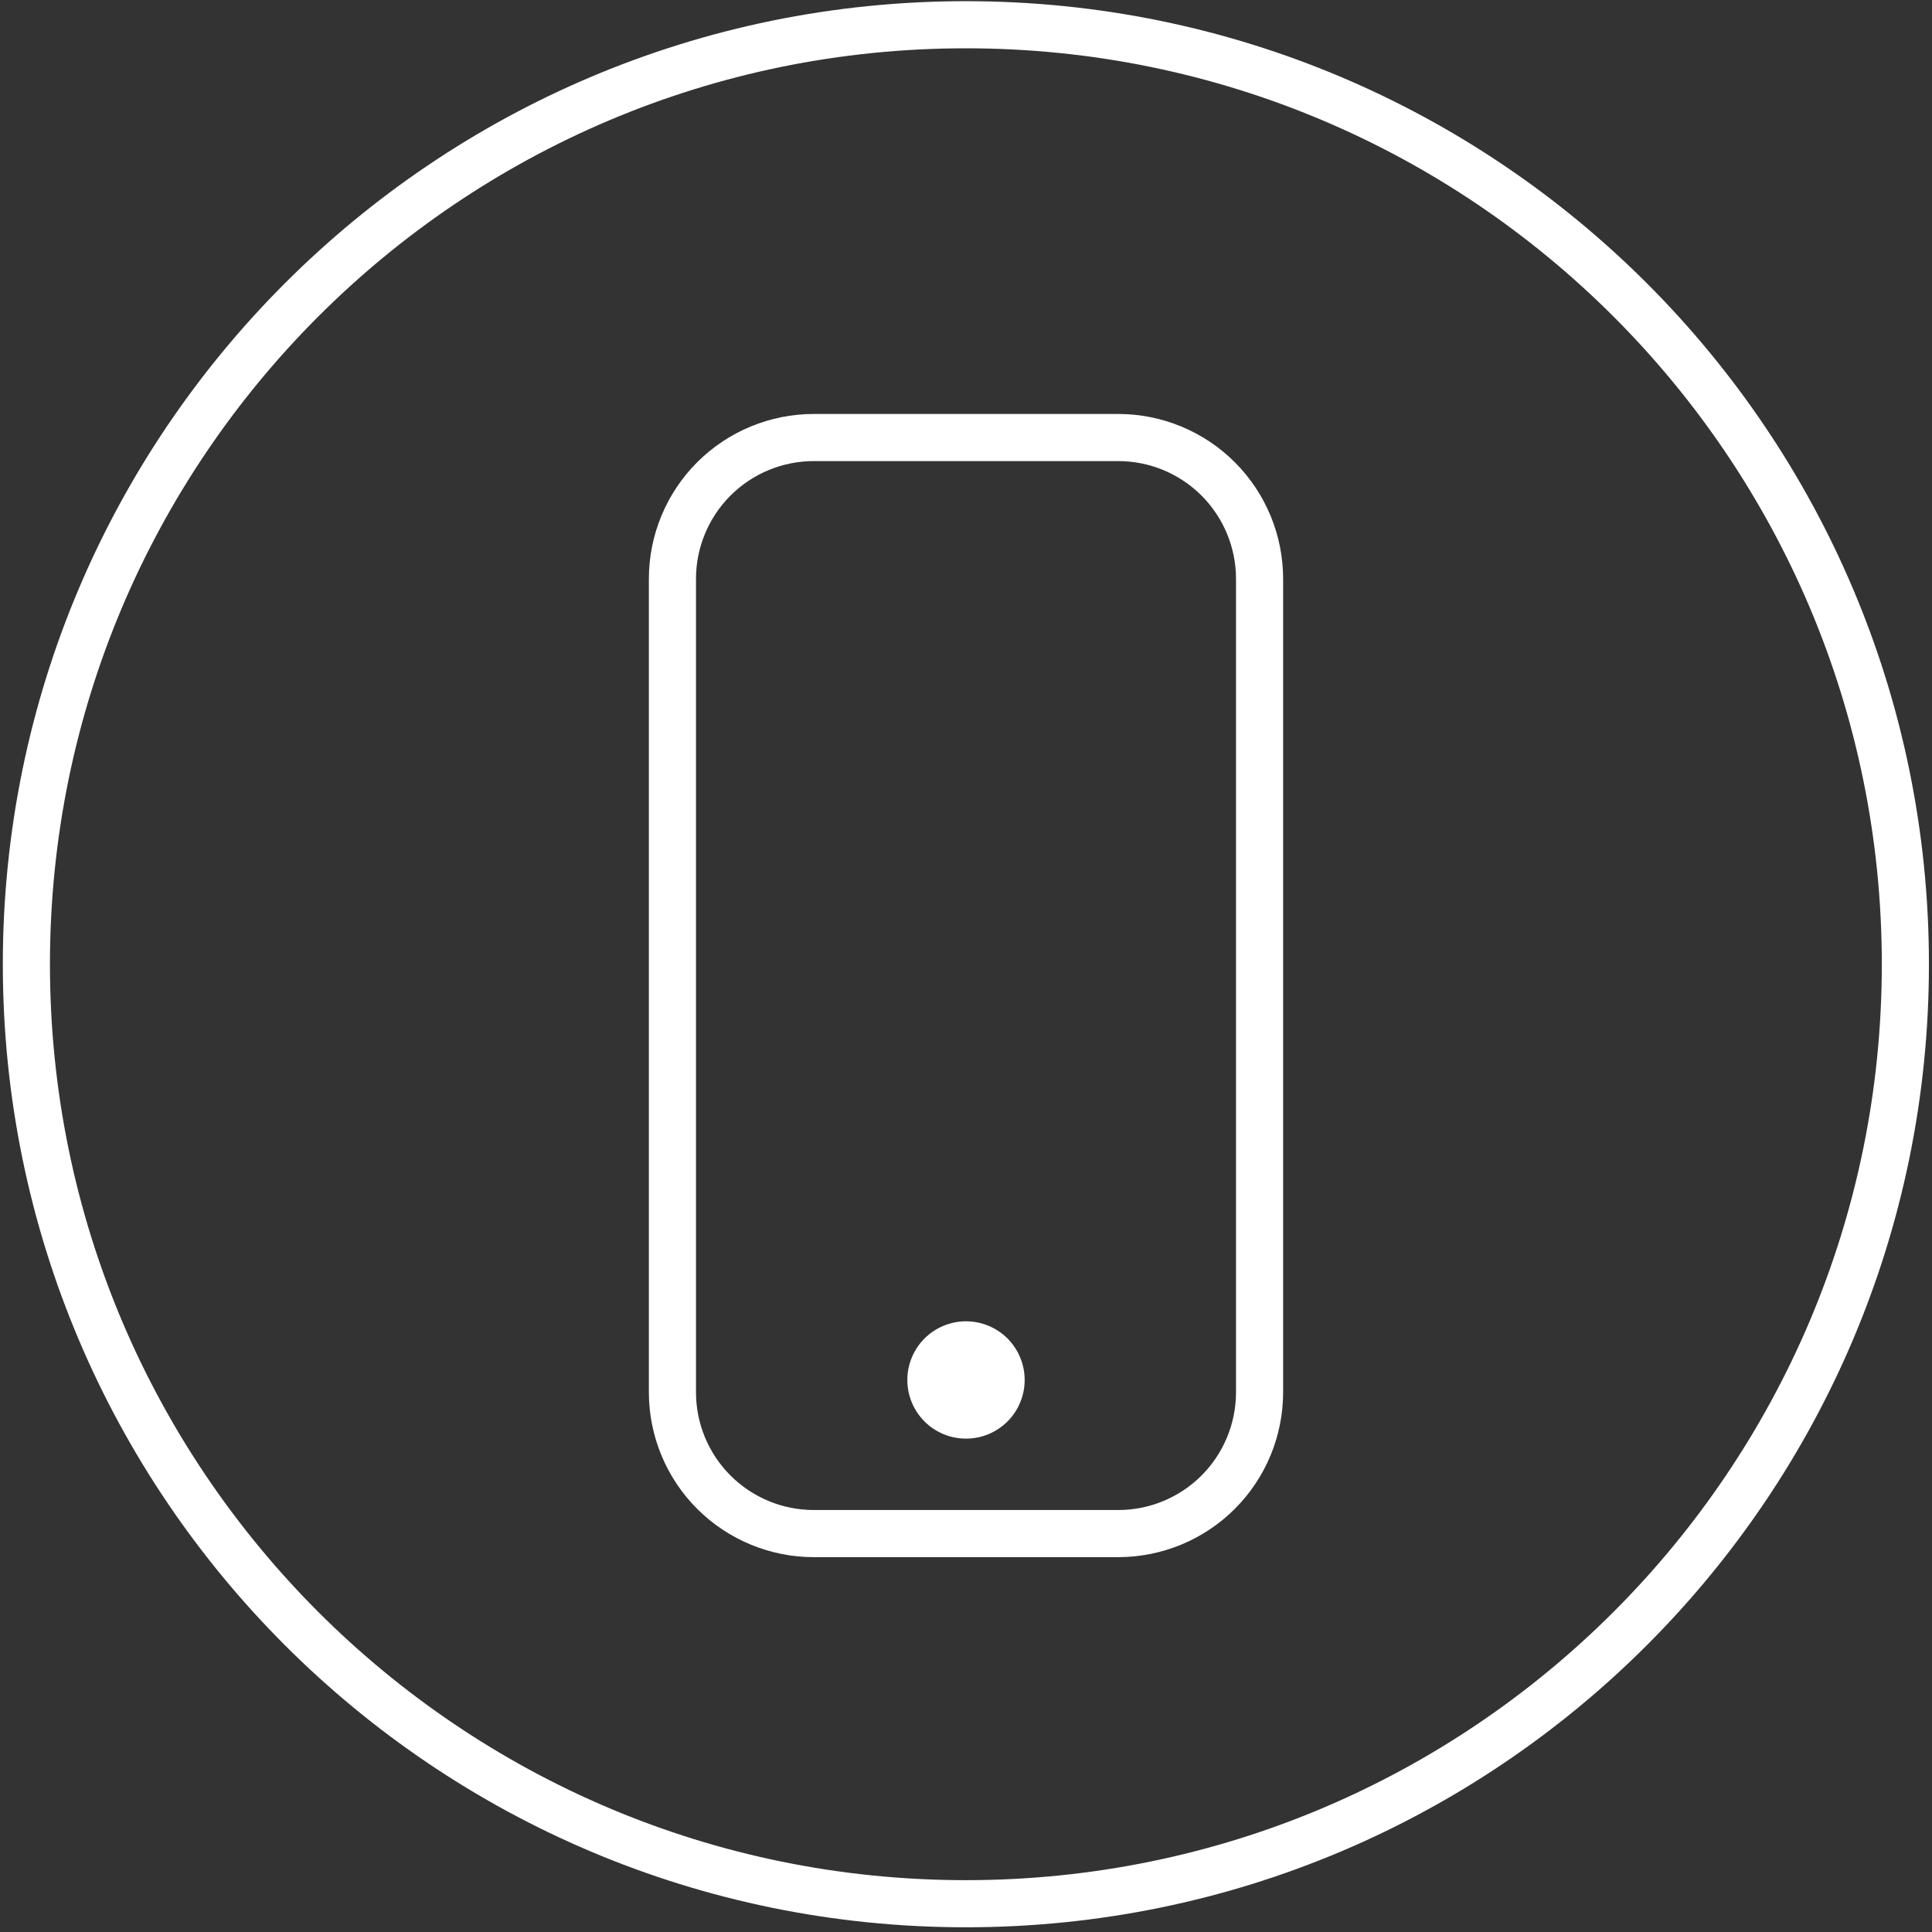
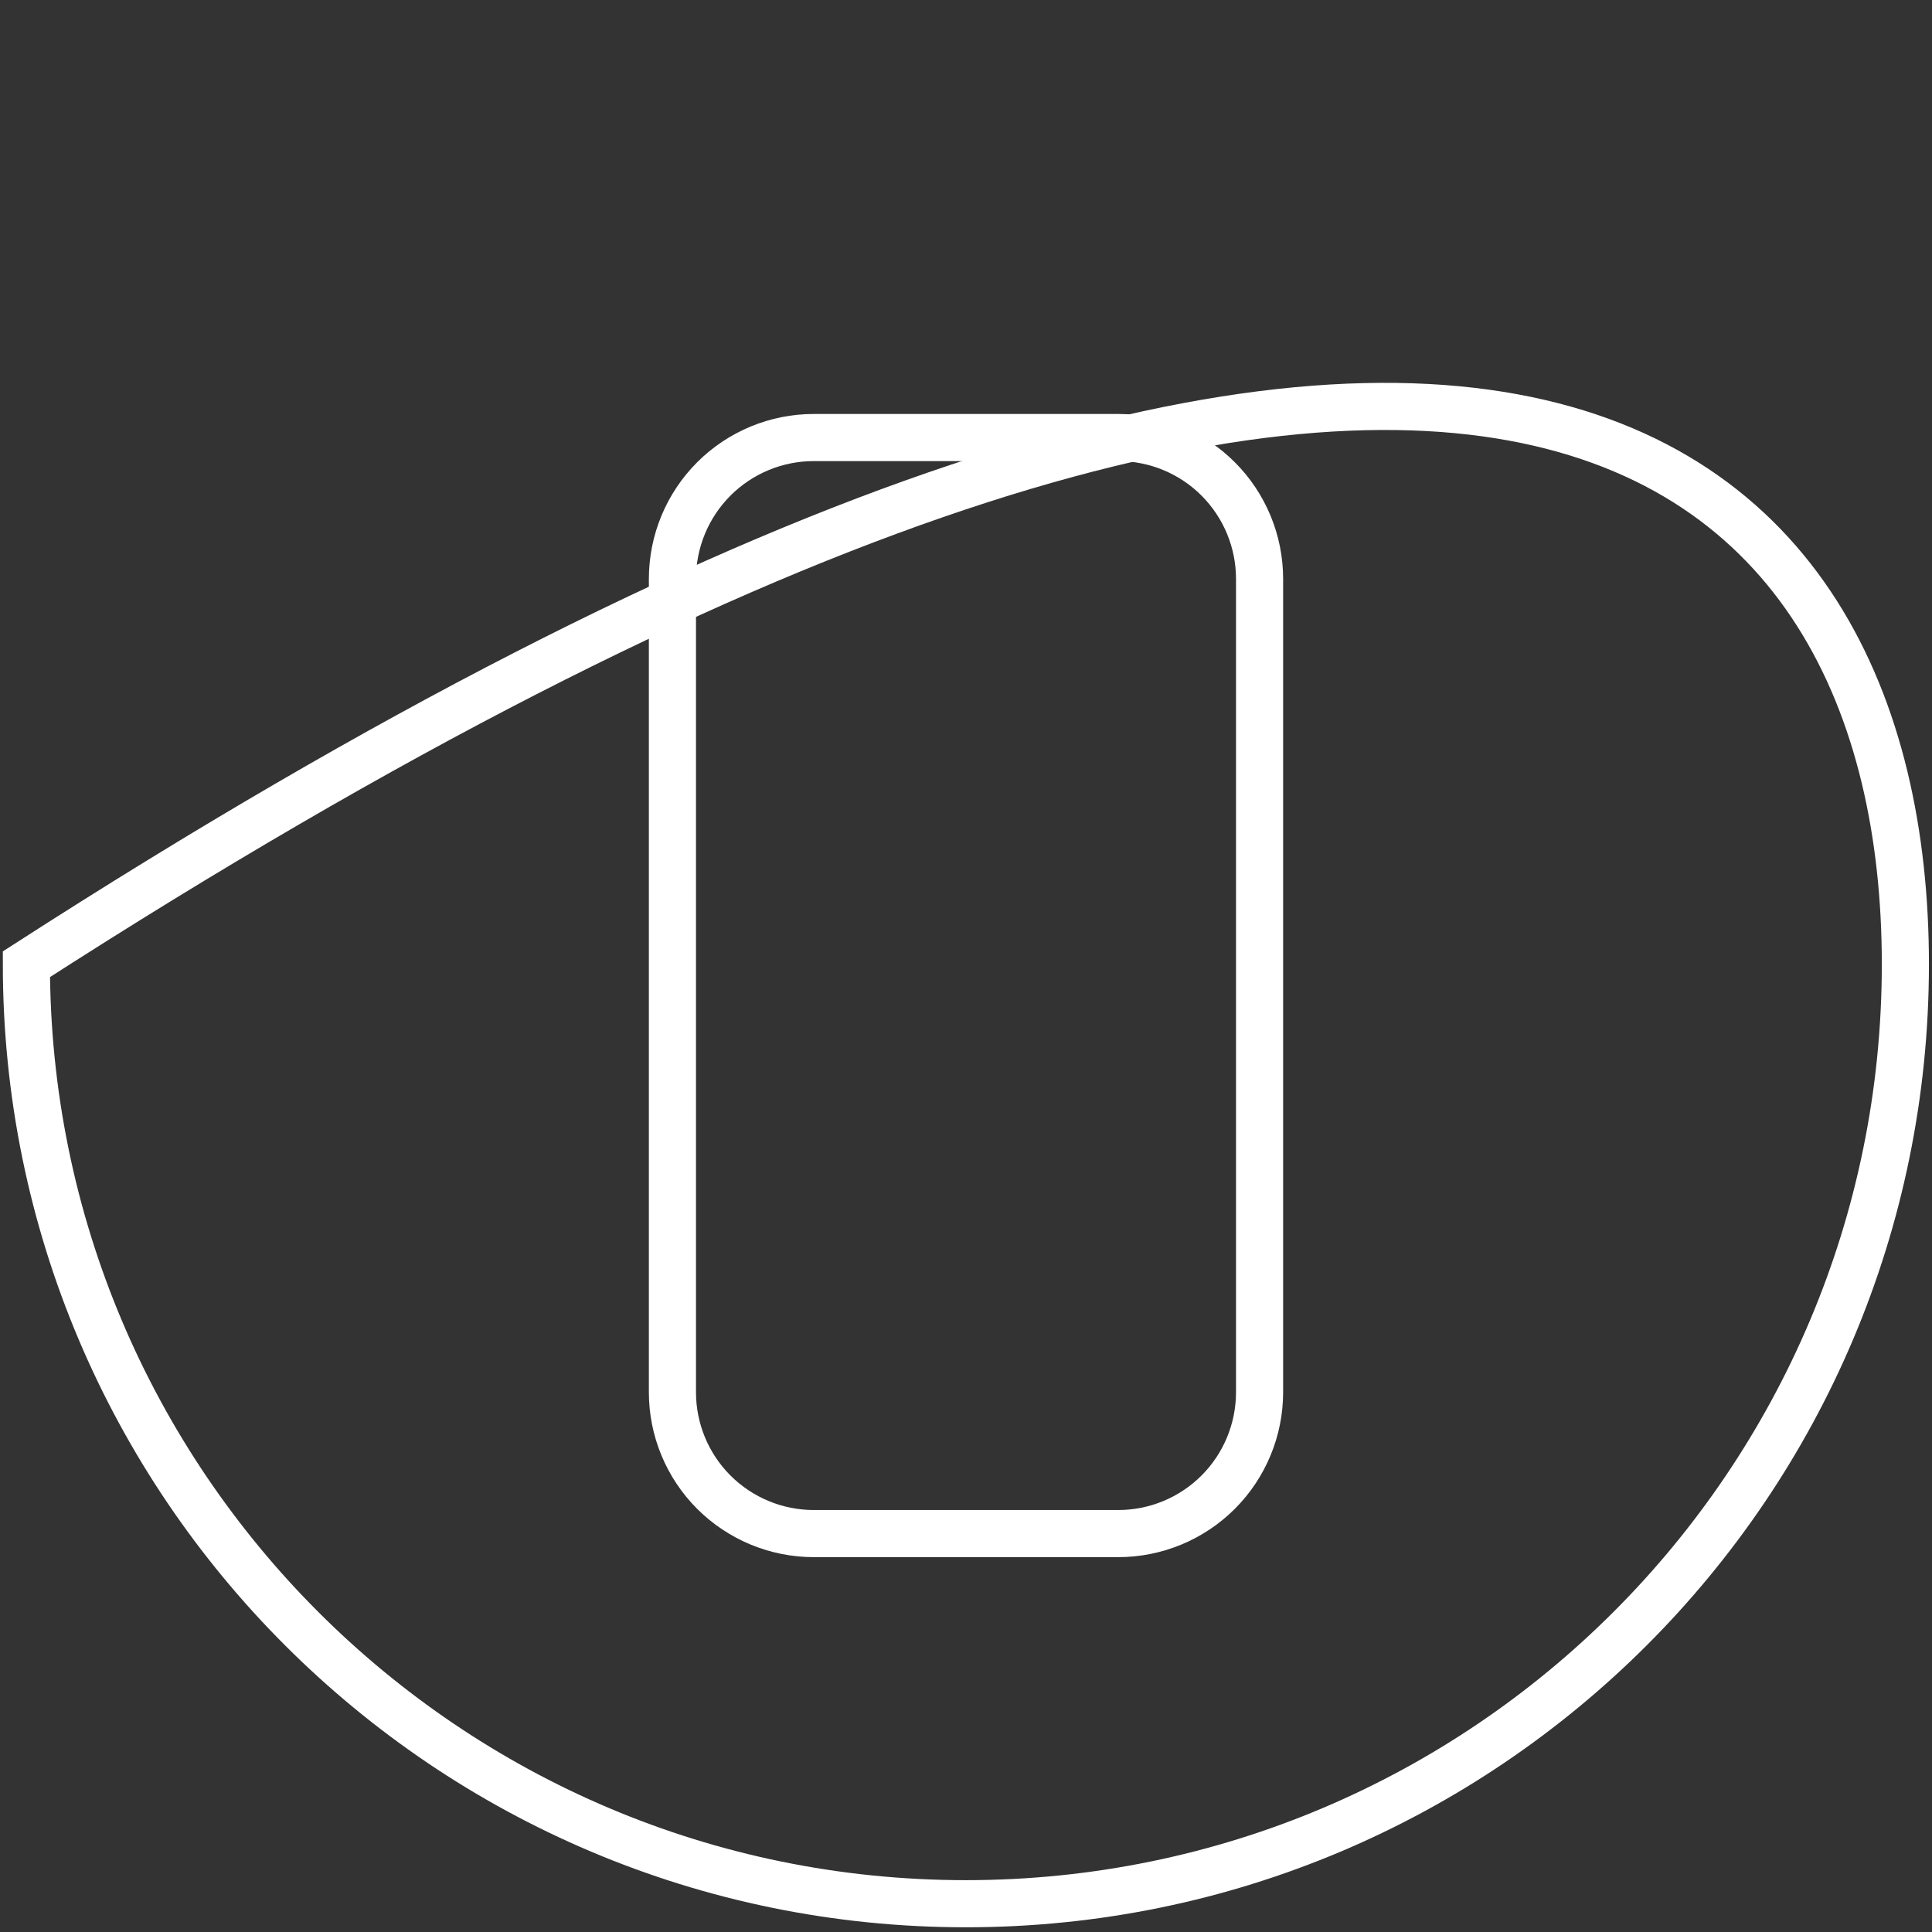
<svg xmlns="http://www.w3.org/2000/svg" width="82" height="82" viewBox="0 0 82 82" fill="none">
  <rect x="0" y="0" width="82" height="82" fill="#333333" stroke="none" />
-   <path d="M1.12 40.925C1.12 18.903 18.973 1.05 40.995 1.05C63.017 1.05 80.87 18.903 80.87 40.925C80.87 62.947 63.017 80.8 40.995 80.8C18.973 80.8 1.12 62.947 1.12 40.925Z" stroke="white" stroke-width="2" stroke-miterlimit="50" />
+   <path d="M1.12 40.925C63.017 1.05 80.87 18.903 80.87 40.925C80.87 62.947 63.017 80.8 40.995 80.8C18.973 80.8 1.12 62.947 1.12 40.925Z" stroke="white" stroke-width="2" stroke-miterlimit="50" />
  <path d="M28.54 24.57C28.54 22.979 29.172 21.453 30.297 20.327C31.423 19.202 32.949 18.57 34.54 18.57H47.46C49.051 18.57 50.578 19.202 51.703 20.327C52.828 21.453 53.46 22.979 53.46 24.57V59.09C53.46 60.681 52.828 62.208 51.703 63.333C50.578 64.458 49.051 65.09 47.46 65.09H34.54C32.949 65.09 31.423 64.458 30.297 63.333C29.172 62.208 28.54 60.681 28.54 59.09V24.57Z" stroke="white" stroke-width="2" stroke-miterlimit="50" />
-   <path d="M38.51 58.57C38.51 58.243 38.574 57.919 38.7 57.617C38.825 57.315 39.008 57.041 39.239 56.809C39.471 56.578 39.745 56.395 40.047 56.27C40.349 56.145 40.673 56.08 41 56.08C41.327 56.08 41.651 56.145 41.953 56.27C42.255 56.395 42.529 56.578 42.761 56.809C42.992 57.041 43.175 57.315 43.3 57.617C43.426 57.919 43.49 58.243 43.49 58.57C43.49 59.23 43.228 59.864 42.761 60.331C42.294 60.798 41.66 61.06 41 61.06C40.34 61.06 39.706 60.798 39.239 60.331C38.772 59.864 38.51 59.23 38.51 58.57Z" fill="white" />
</svg>